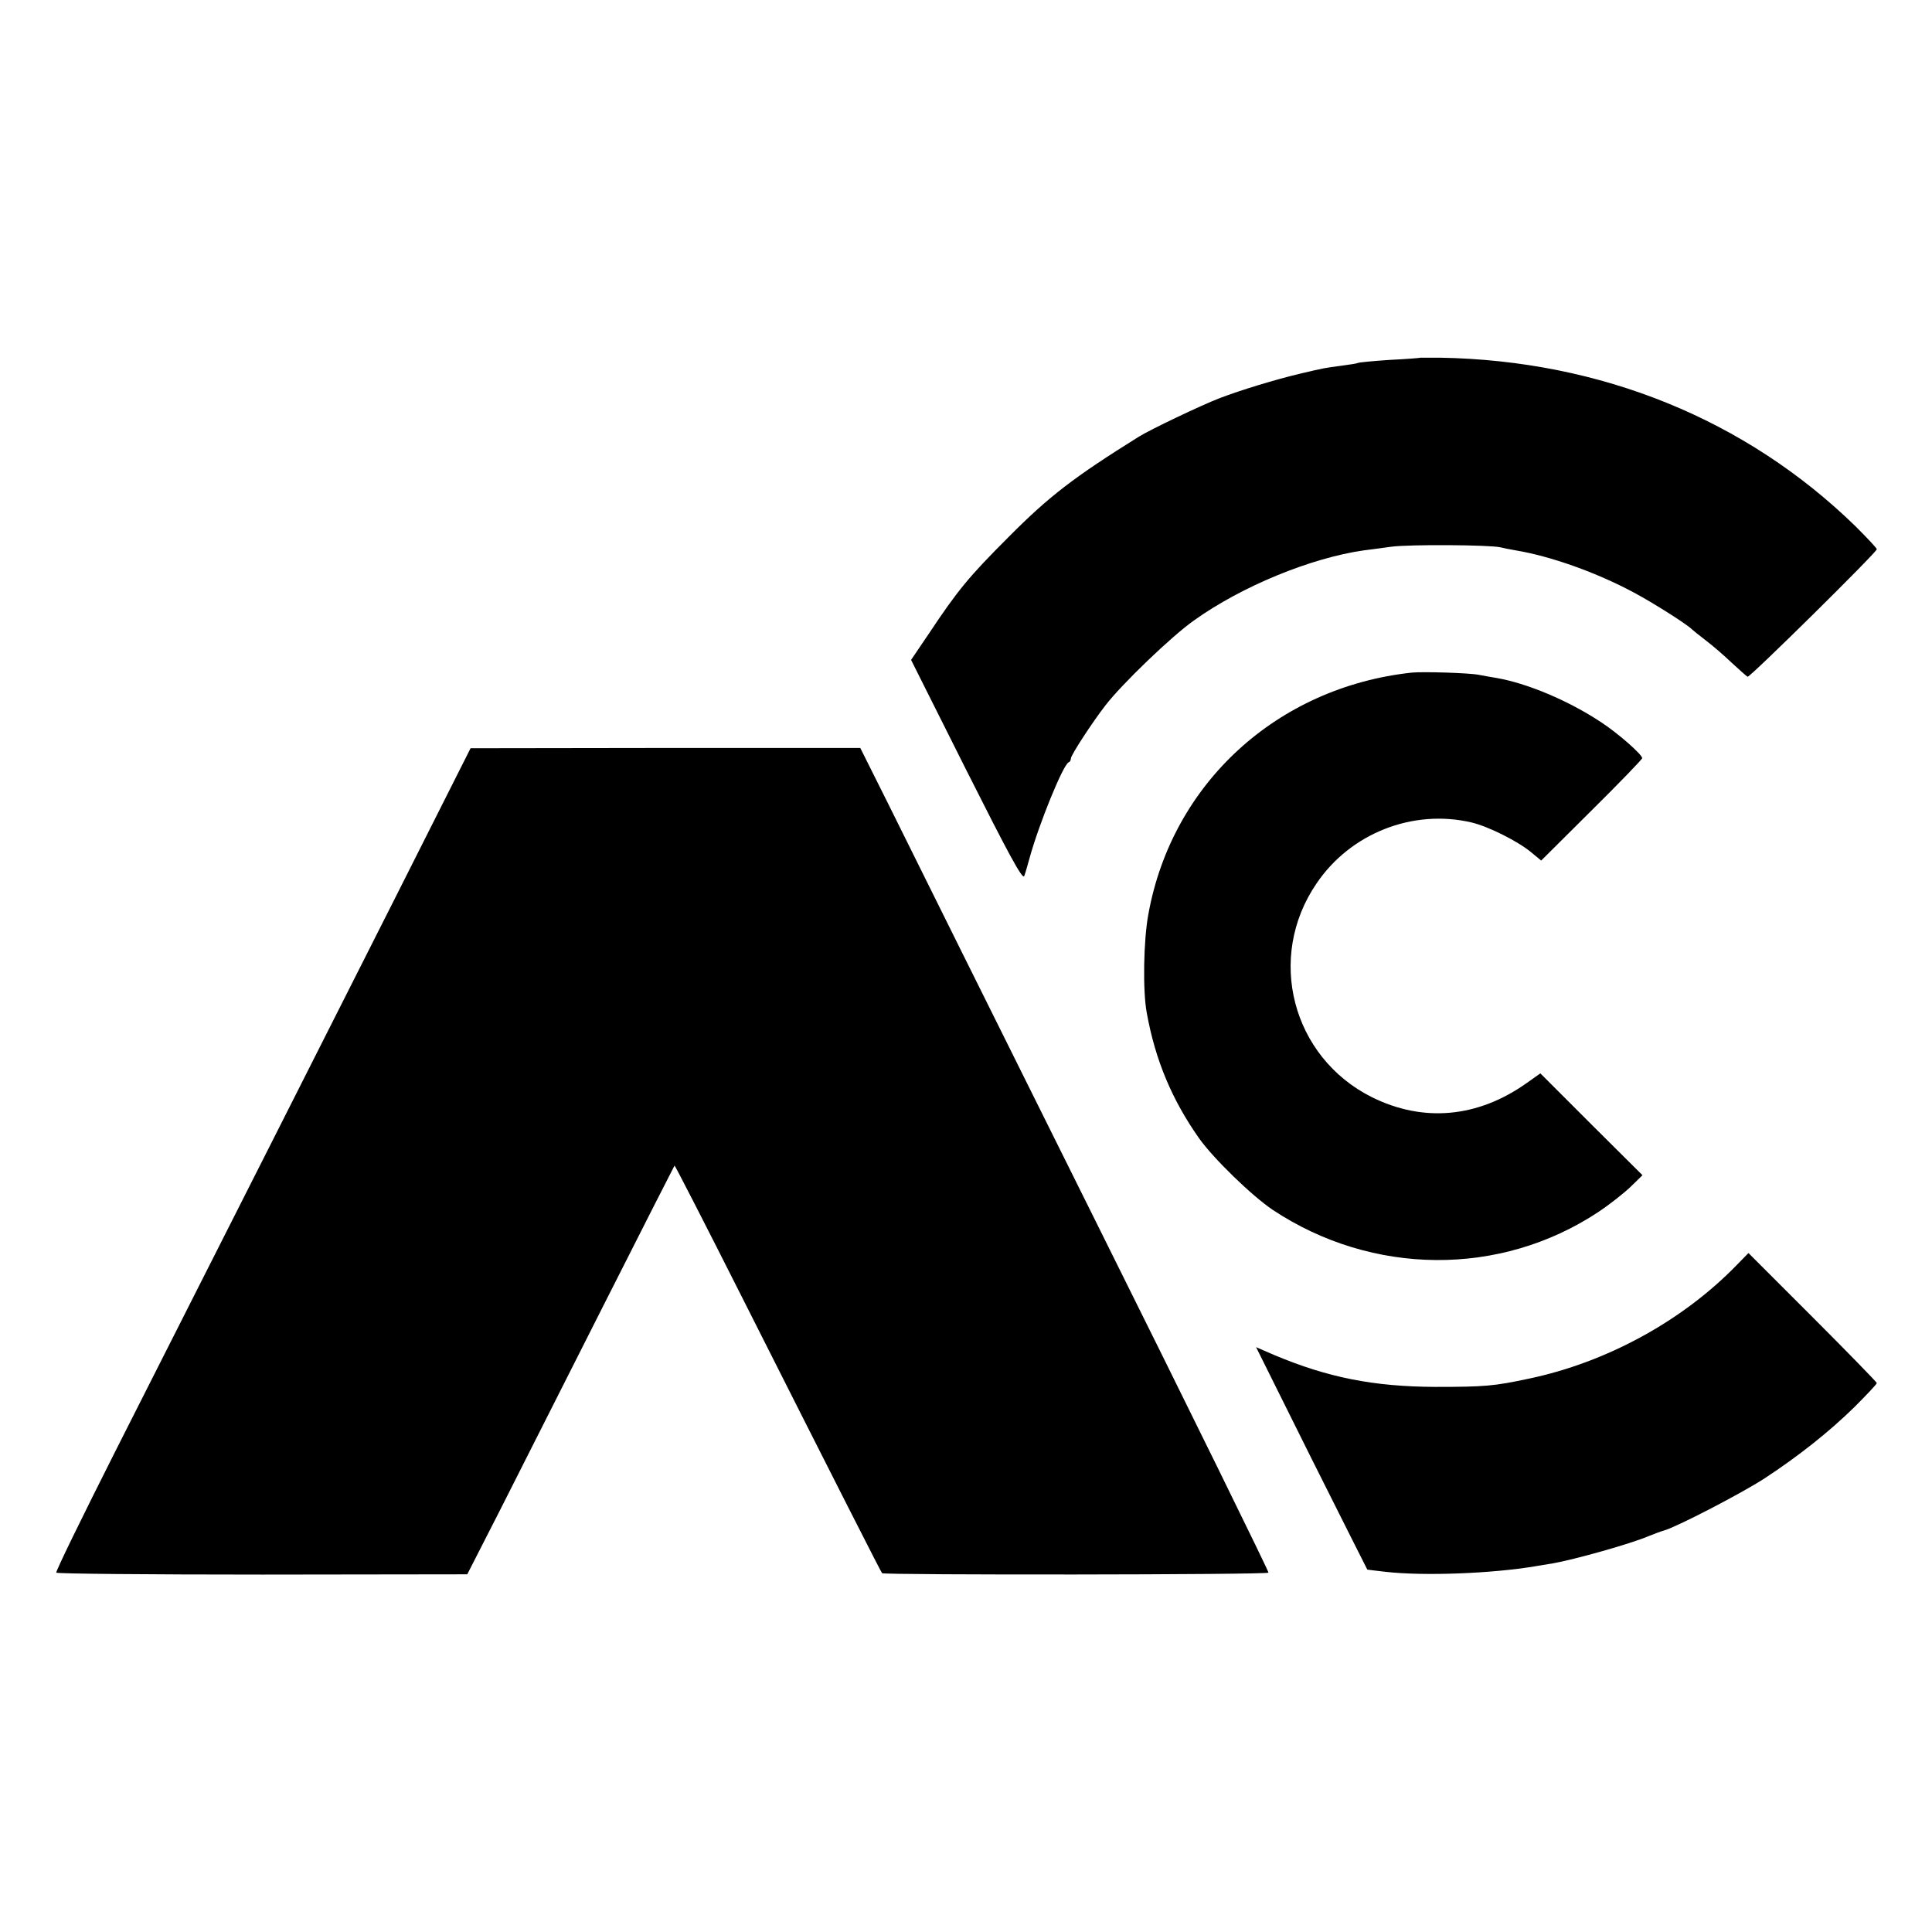
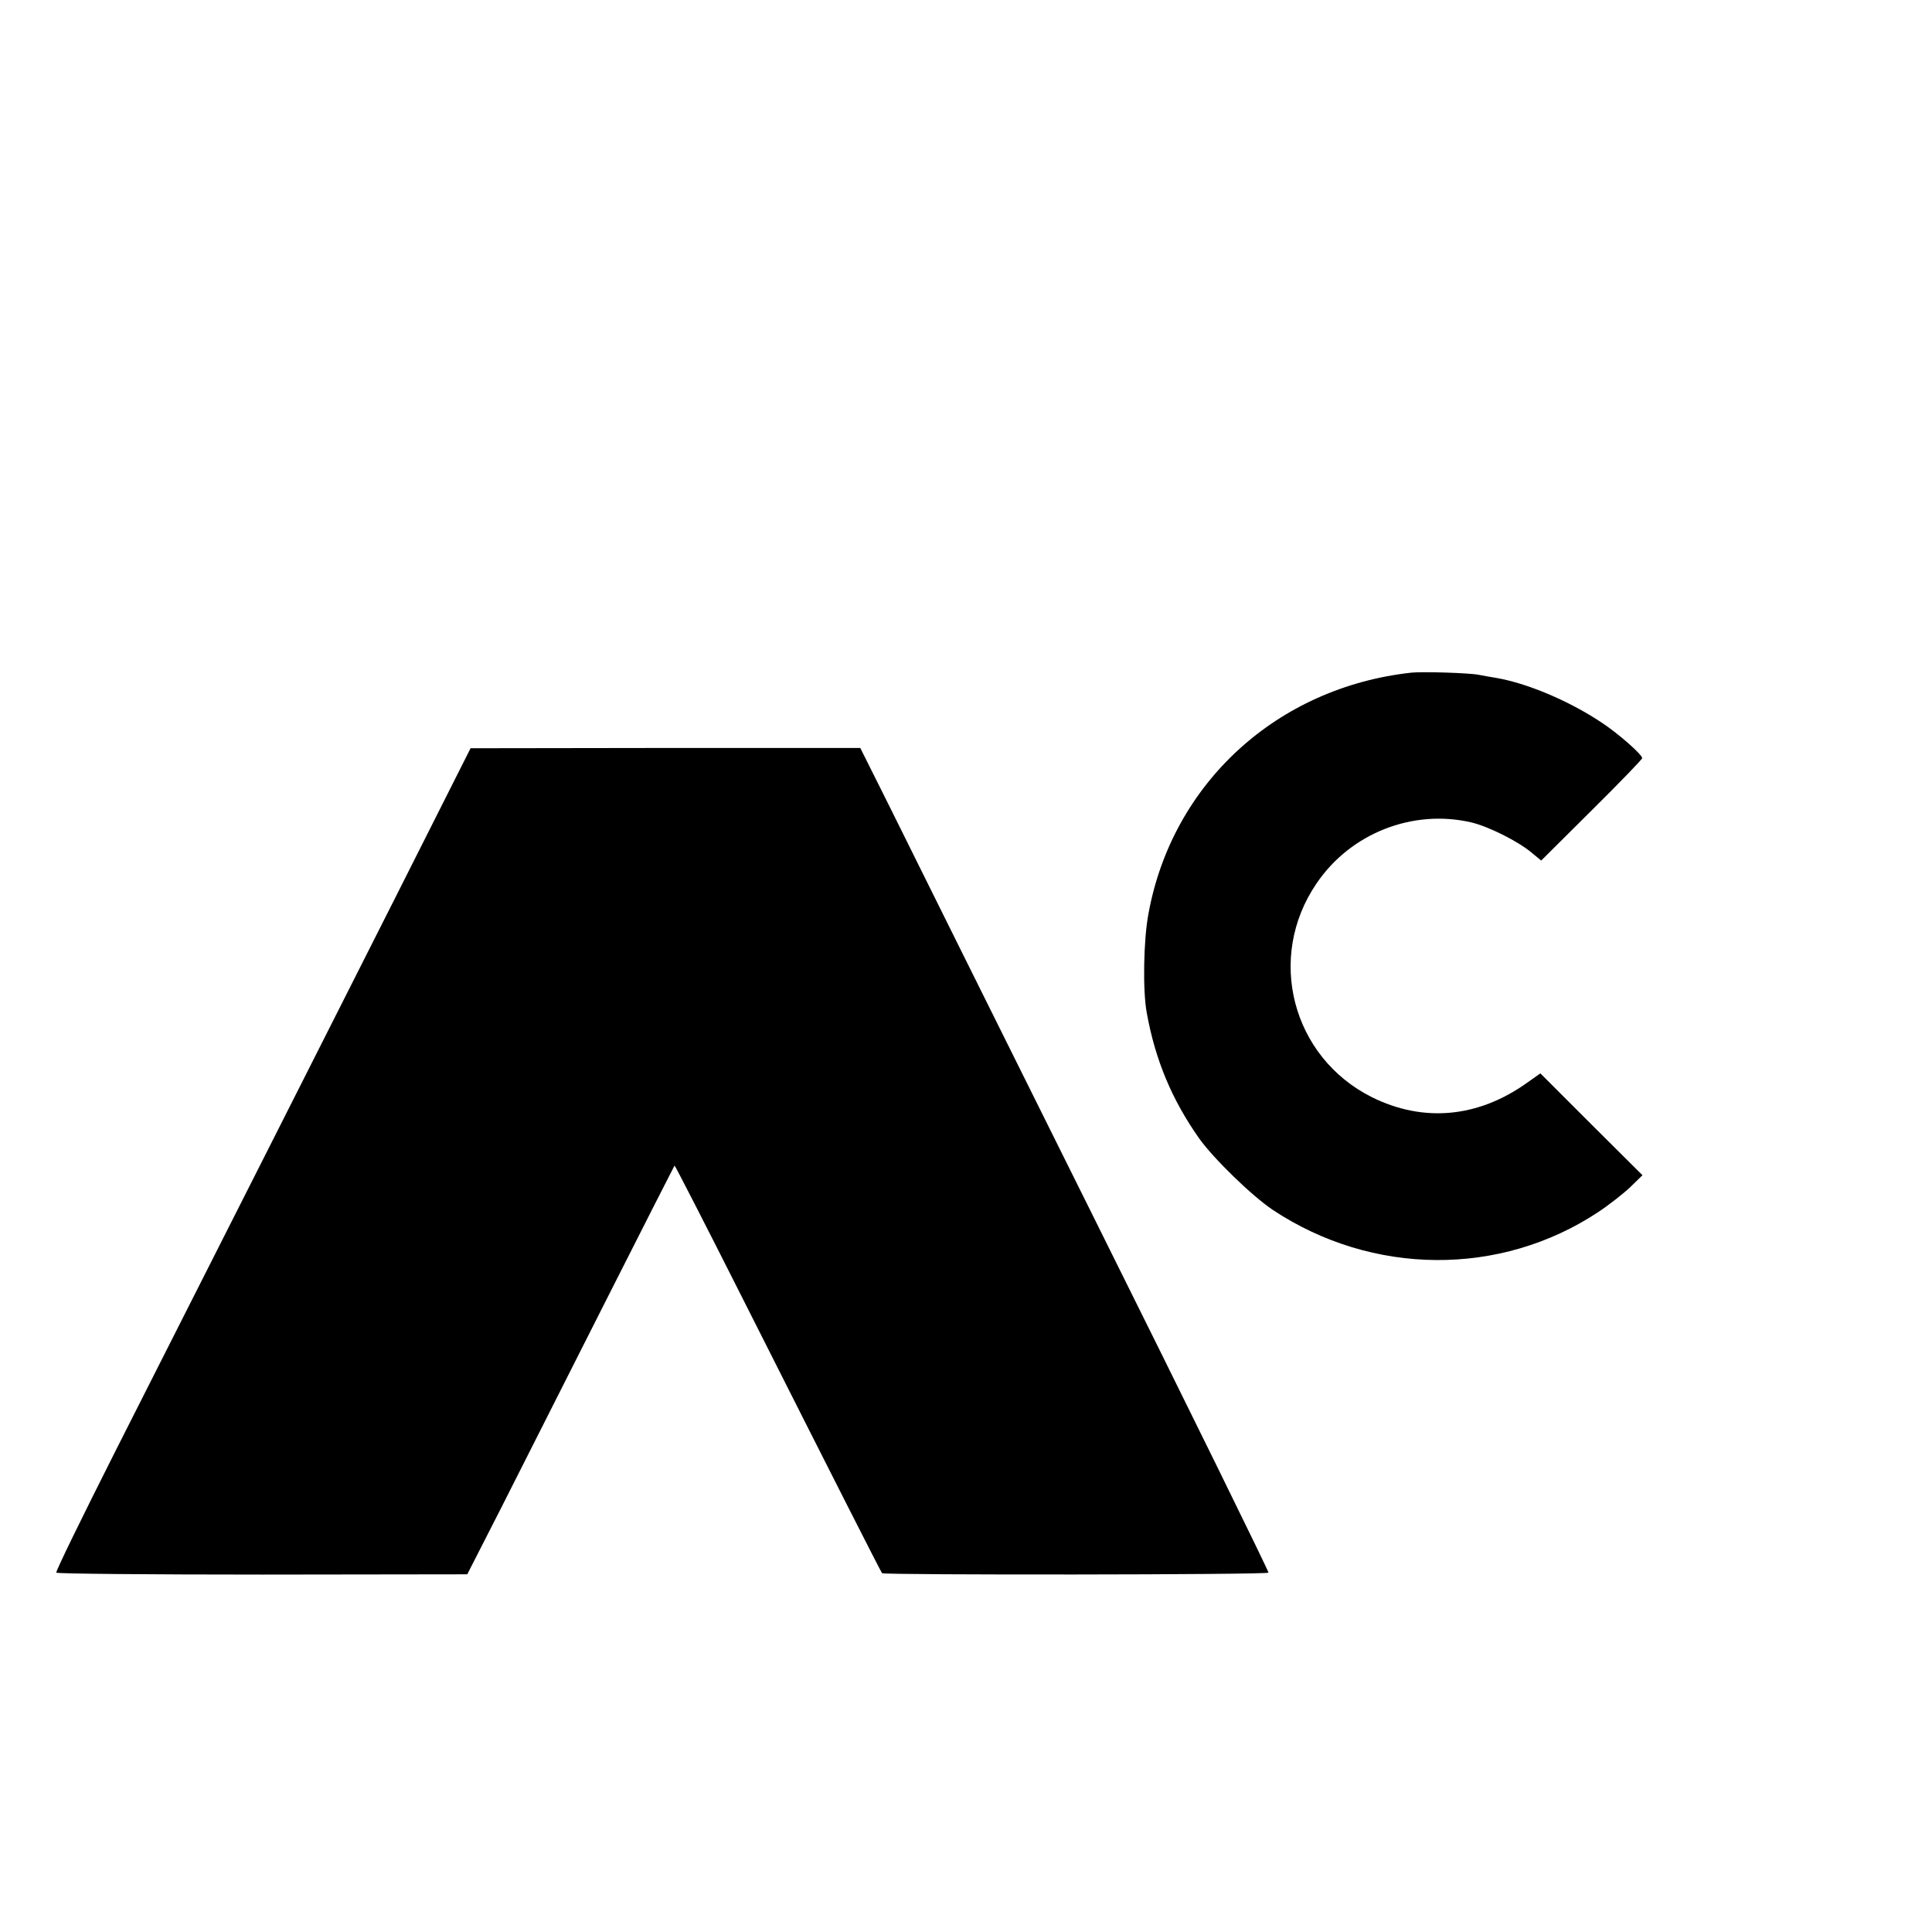
<svg xmlns="http://www.w3.org/2000/svg" version="1.0" width="700pt" height="700pt" viewBox="0 0 700 700" preserveAspectRatio="xMidYMid meet">
  <g transform="translate(0,700) scale(0.1,-0.1)" fill="#000000" stroke="none">
-     <path d="M5147 5704 c-1 -1 -51 -5 -112 -8 -60 -4 -112 -9 -115 -11 -3 -2 -29 -6 -59 -10 -61 -8 -62 -8 -151 -29 -88 -21 -211 -58 -292 -89 -65 -25 -252 -114 -293 -140 -234 -146 -324 -215 -470 -362 -144 -144 -184 -192 -291 -353 l-63 -93 201 -401 c151 -300 203 -397 209 -382 4 10 12 39 19 64 34 124 122 340 142 348 5 2 8 8 8 14 0 12 79 133 125 192 59 77 241 252 321 308 173 124 425 227 616 254 18 2 62 8 98 13 65 9 357 7 396 -2 12 -3 37 -8 55 -11 127 -21 293 -80 429 -153 71 -38 191 -114 210 -133 3 -3 25 -21 50 -40 25 -19 68 -56 95 -82 28 -26 53 -48 57 -50 8 -3 468 451 468 462 0 4 -35 41 -77 83 -397 387 -922 601 -1505 611 -38 0 -70 0 -71 0z" />
    <path d="M5115 4563 c-488 -53 -868 -401 -954 -874 -18 -95 -21 -280 -6 -359 31 -172 92 -316 190 -455 53 -74 191 -208 267 -259 361 -239 824 -242 1178 -8 41 27 94 69 118 92 l43 42 -185 184 -185 185 -48 -34 c-178 -127 -376 -145 -563 -52 -289 145 -383 506 -200 774 123 182 349 271 562 221 62 -15 168 -68 217 -109 l35 -29 183 182 c101 100 183 185 183 189 0 13 -87 90 -150 131 -118 78 -268 141 -380 160 -19 3 -47 8 -62 11 -35 7 -203 12 -243 8z" />
    <path d="M1442 3767 c-265 -525 -618 -1223 -1024 -2025 -120 -238 -217 -436 -214 -440 2 -4 338 -7 747 -7 l742 1 122 239 c67 132 235 465 374 740 139 275 254 501 255 502 1 2 112 -214 246 -480 347 -688 501 -991 506 -997 8 -7 1395 -6 1400 2 2 3 -284 586 -637 1295 -352 708 -686 1379 -741 1491 l-101 202 -706 0 -706 -1 -263 -522z" />
-     <path d="M6290 2414 c-195 -200 -469 -350 -750 -409 -127 -27 -159 -30 -340 -30 -223 1 -389 34 -582 115 l-67 29 200 -402 c111 -221 202 -403 203 -404 0 0 30 -4 66 -8 141 -16 387 -6 542 20 15 3 43 7 61 10 81 14 287 72 352 100 17 7 41 16 55 20 48 14 283 136 364 189 122 80 232 167 324 257 45 45 82 84 82 88 0 3 -105 111 -233 239 l-232 232 -45 -46z" />
  </g>
</svg>